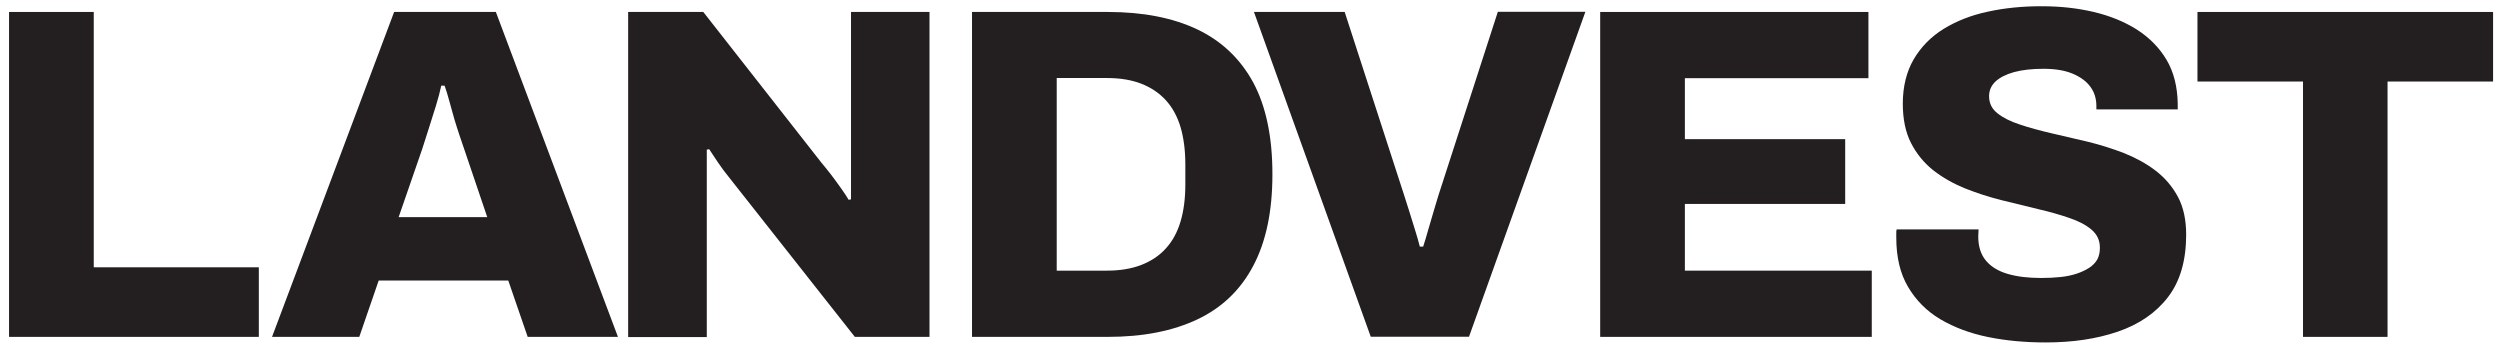
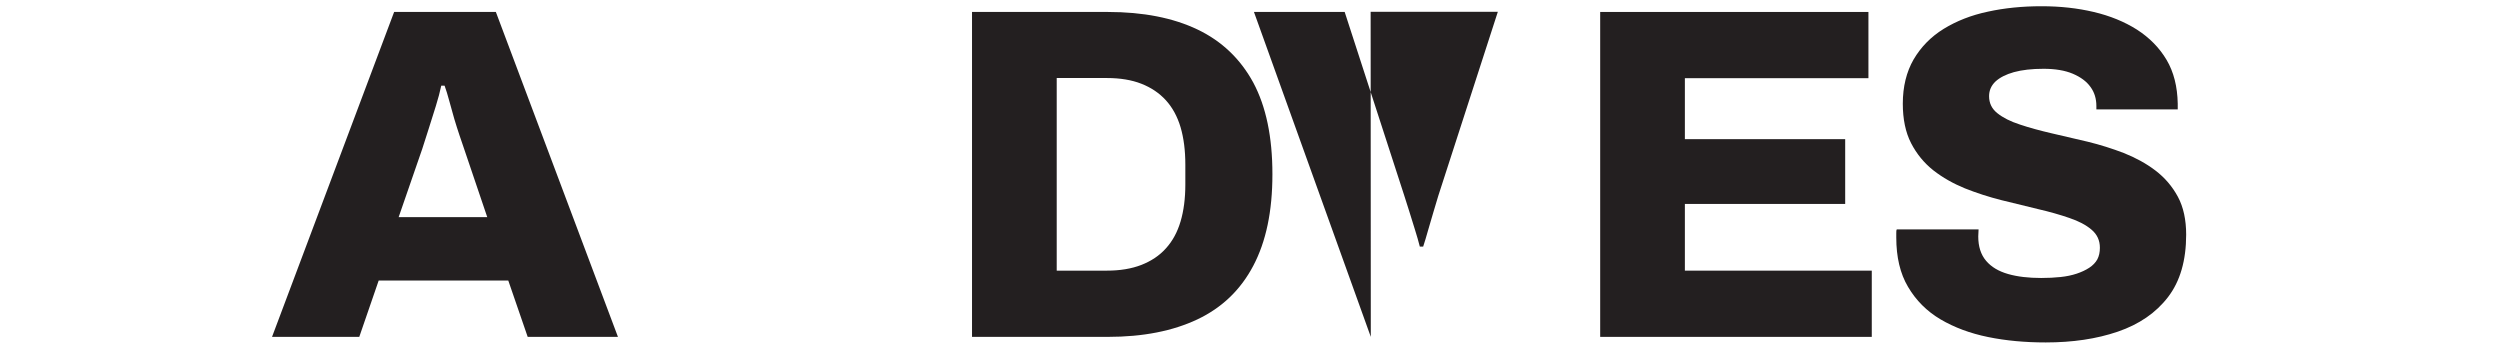
<svg xmlns="http://www.w3.org/2000/svg" width="172" height="24" viewBox="0 0 172 24" fill="none">
  <g id="Group">
-     <path id="Vector" d="M0.623 23.177V0.823H6.45V18.39H17.807V23.177H0.623Z" fill="#231F20" />
    <path id="Vector_2" d="M18.716 23.177L27.116 0.823H34.115L42.515 23.177H36.305L34.969 19.299H26.054L24.718 23.177H18.727H18.716ZM27.434 14.94H33.523L31.924 10.22C31.837 9.979 31.738 9.683 31.618 9.322C31.497 8.96 31.377 8.588 31.256 8.183C31.136 7.778 31.026 7.372 30.917 6.967C30.807 6.551 30.698 6.2 30.588 5.894H30.358C30.271 6.31 30.15 6.77 29.986 7.296C29.822 7.821 29.657 8.336 29.493 8.862C29.329 9.388 29.186 9.837 29.055 10.231L27.423 14.951L27.434 14.94Z" fill="#231F20" />
-     <path id="Vector_3" d="M43.217 23.177V0.823H48.386L56.524 11.206C56.677 11.381 56.874 11.633 57.126 11.95C57.378 12.279 57.619 12.608 57.86 12.947C58.101 13.287 58.276 13.55 58.386 13.747L58.55 13.714V0.823H63.95V23.177H58.813L50.194 12.246C49.909 11.896 49.646 11.545 49.394 11.173C49.142 10.8 48.945 10.505 48.791 10.264L48.627 10.297V23.188H43.228L43.217 23.177Z" fill="#231F20" />
    <path id="Vector_4" d="M66.875 23.177V0.823H76.218C78.649 0.823 80.708 1.228 82.384 2.028C84.059 2.827 85.341 4.054 86.228 5.686C87.104 7.329 87.542 9.42 87.542 11.983C87.542 14.546 87.104 16.616 86.228 18.281C85.352 19.946 84.07 21.172 82.384 21.972C80.697 22.771 78.649 23.177 76.218 23.177H66.875ZM72.702 18.62H76.152C77.061 18.62 77.849 18.489 78.528 18.226C79.197 17.963 79.766 17.591 80.215 17.087C80.675 16.583 81.004 15.97 81.223 15.236C81.442 14.502 81.551 13.648 81.551 12.695V11.326C81.551 10.351 81.442 9.497 81.223 8.752C81.004 8.018 80.664 7.394 80.215 6.901C79.755 6.398 79.197 6.025 78.528 5.762C77.86 5.499 77.061 5.368 76.152 5.368H72.702V18.61V18.62Z" fill="#231F20" />
-     <path id="Vector_5" d="M94.311 23.177L86.272 0.823H92.514L96.611 13.451C96.698 13.714 96.808 14.053 96.939 14.481C97.071 14.908 97.202 15.335 97.344 15.784C97.487 16.233 97.596 16.627 97.684 16.967H97.914C98.023 16.638 98.133 16.266 98.253 15.839C98.374 15.412 98.494 14.995 98.626 14.568C98.757 14.141 98.867 13.78 98.954 13.473L103.051 0.812H109.074L101.068 23.166H94.3L94.311 23.177Z" fill="#231F20" />
+     <path id="Vector_5" d="M94.311 23.177L86.272 0.823H92.514L96.611 13.451C96.698 13.714 96.808 14.053 96.939 14.481C97.071 14.908 97.202 15.335 97.344 15.784C97.487 16.233 97.596 16.627 97.684 16.967H97.914C98.023 16.638 98.133 16.266 98.253 15.839C98.374 15.412 98.494 14.995 98.626 14.568C98.757 14.141 98.867 13.78 98.954 13.473L103.051 0.812H109.074H94.3L94.311 23.177Z" fill="#231F20" />
    <path id="Vector_6" d="M110.093 23.177V0.823H128.548V5.379H115.919V9.574H126.949V14.031H115.919V18.62H128.778V23.177H110.104H110.093Z" fill="#231F20" />
    <path id="Vector_7" d="M140.748 23.56C139.335 23.56 138.01 23.44 136.783 23.188C135.546 22.936 134.462 22.531 133.509 21.972C132.567 21.414 131.822 20.669 131.274 19.738C130.727 18.818 130.464 17.679 130.464 16.343V16.047C130.464 15.937 130.464 15.85 130.497 15.784H136.126C136.126 15.85 136.126 15.926 136.115 16.025C136.104 16.123 136.104 16.2 136.104 16.266C136.104 16.956 136.28 17.515 136.641 17.942C137.002 18.369 137.506 18.665 138.152 18.851C138.799 19.037 139.565 19.125 140.431 19.125C140.913 19.125 141.351 19.103 141.767 19.059C142.183 19.015 142.544 18.938 142.873 18.829C143.202 18.719 143.486 18.588 143.738 18.424C143.99 18.259 144.176 18.062 144.297 17.843C144.417 17.613 144.472 17.35 144.472 17.044C144.472 16.54 144.286 16.134 143.903 15.806C143.519 15.477 143.015 15.214 142.369 14.995C141.734 14.776 141.011 14.568 140.201 14.382C139.401 14.185 138.558 13.977 137.693 13.769C136.827 13.55 135.984 13.276 135.184 12.958C134.385 12.63 133.662 12.225 133.016 11.721C132.381 11.217 131.866 10.593 131.482 9.848C131.099 9.103 130.913 8.194 130.913 7.132C130.913 5.96 131.165 4.941 131.658 4.087C132.162 3.233 132.841 2.532 133.728 1.984C134.604 1.447 135.622 1.042 136.772 0.801C137.922 0.549 139.149 0.429 140.452 0.429C141.756 0.429 142.928 0.56 144.045 0.823C145.162 1.086 146.159 1.491 147.024 2.039C147.889 2.597 148.568 3.287 149.061 4.12C149.554 4.952 149.806 5.96 149.828 7.132V7.526H144.231V7.296C144.231 6.792 144.1 6.354 143.826 5.982C143.552 5.598 143.147 5.303 142.61 5.073C142.063 4.843 141.394 4.733 140.595 4.733C139.795 4.733 139.116 4.81 138.558 4.963C138.01 5.116 137.583 5.335 137.287 5.609C136.992 5.894 136.849 6.223 136.849 6.617C136.849 7.099 137.035 7.482 137.419 7.789C137.802 8.095 138.317 8.358 138.963 8.566C139.609 8.785 140.343 8.983 141.142 9.169C141.942 9.355 142.774 9.552 143.629 9.749C144.483 9.957 145.315 10.22 146.115 10.527C146.914 10.845 147.648 11.239 148.294 11.732C148.941 12.225 149.455 12.827 149.839 13.539C150.222 14.251 150.408 15.127 150.408 16.145C150.408 17.92 149.992 19.355 149.16 20.439C148.327 21.523 147.177 22.312 145.71 22.816C144.242 23.319 142.588 23.56 140.748 23.56Z" fill="#231F20" />
-     <path id="Vector_8" d="M158.447 23.177V5.609H151.186V0.823H171.524V5.609H164.263V23.177H158.436H158.447Z" fill="#231F20" />
  </g>
</svg>